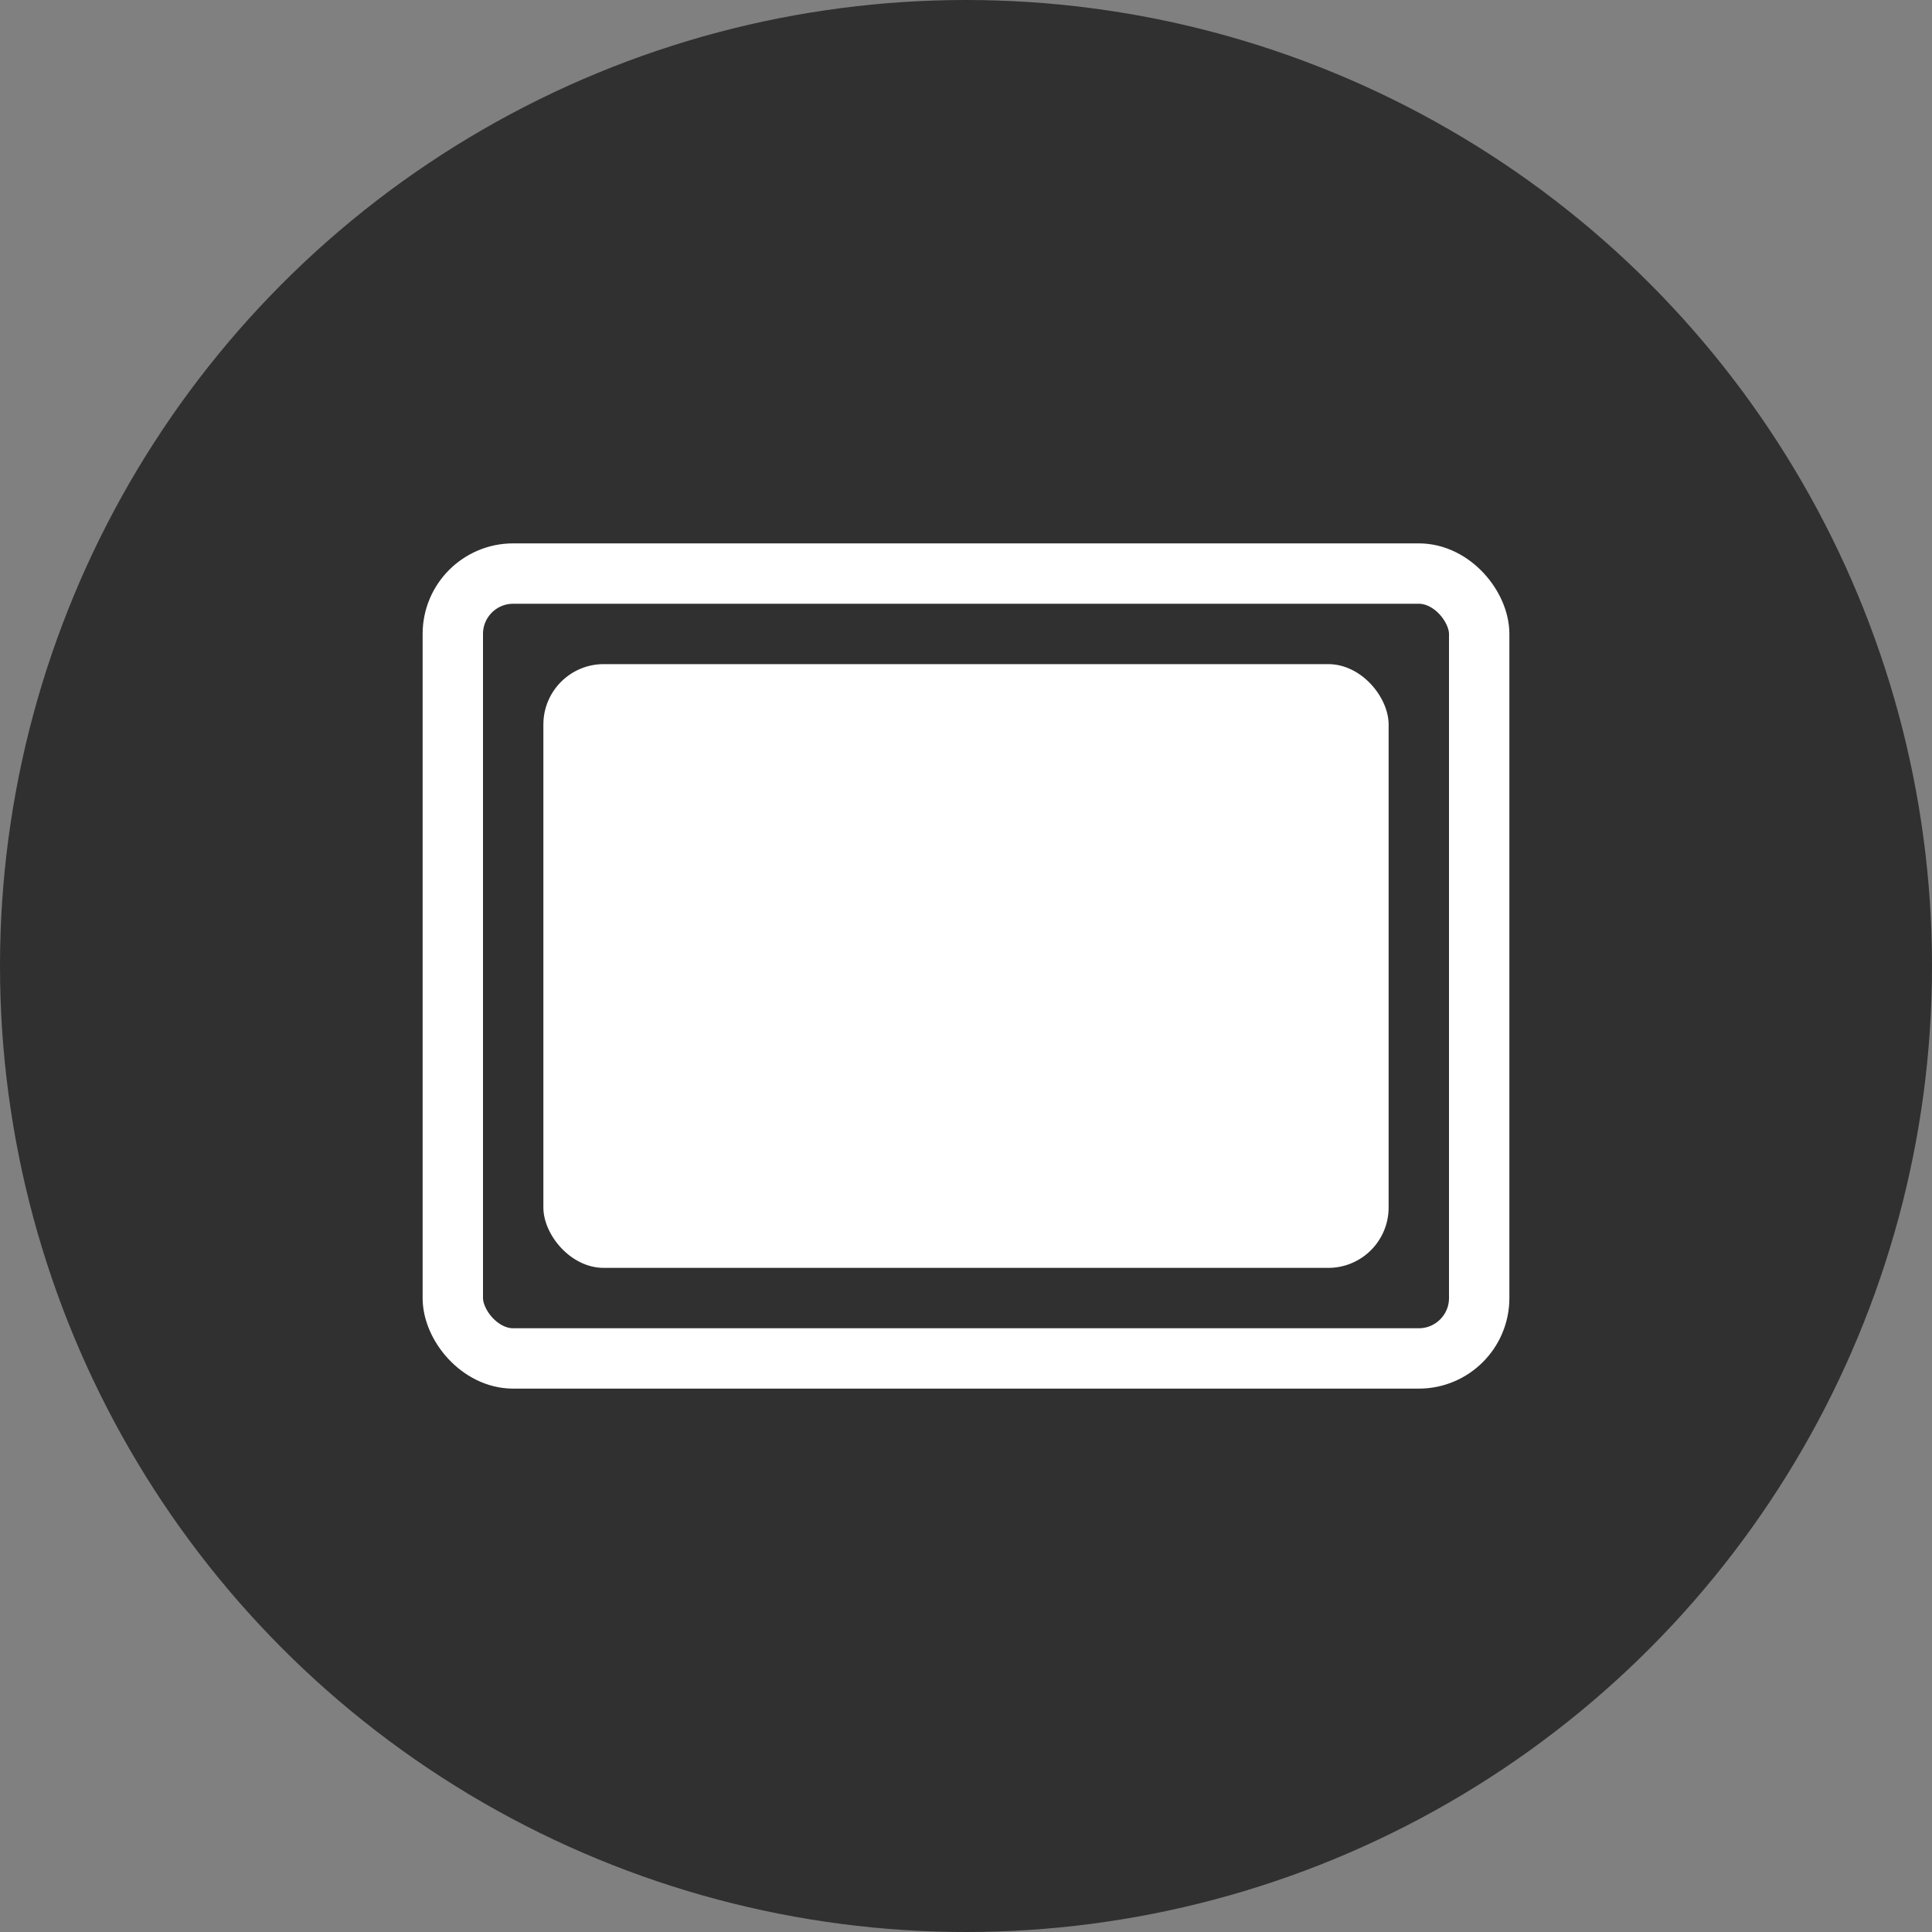
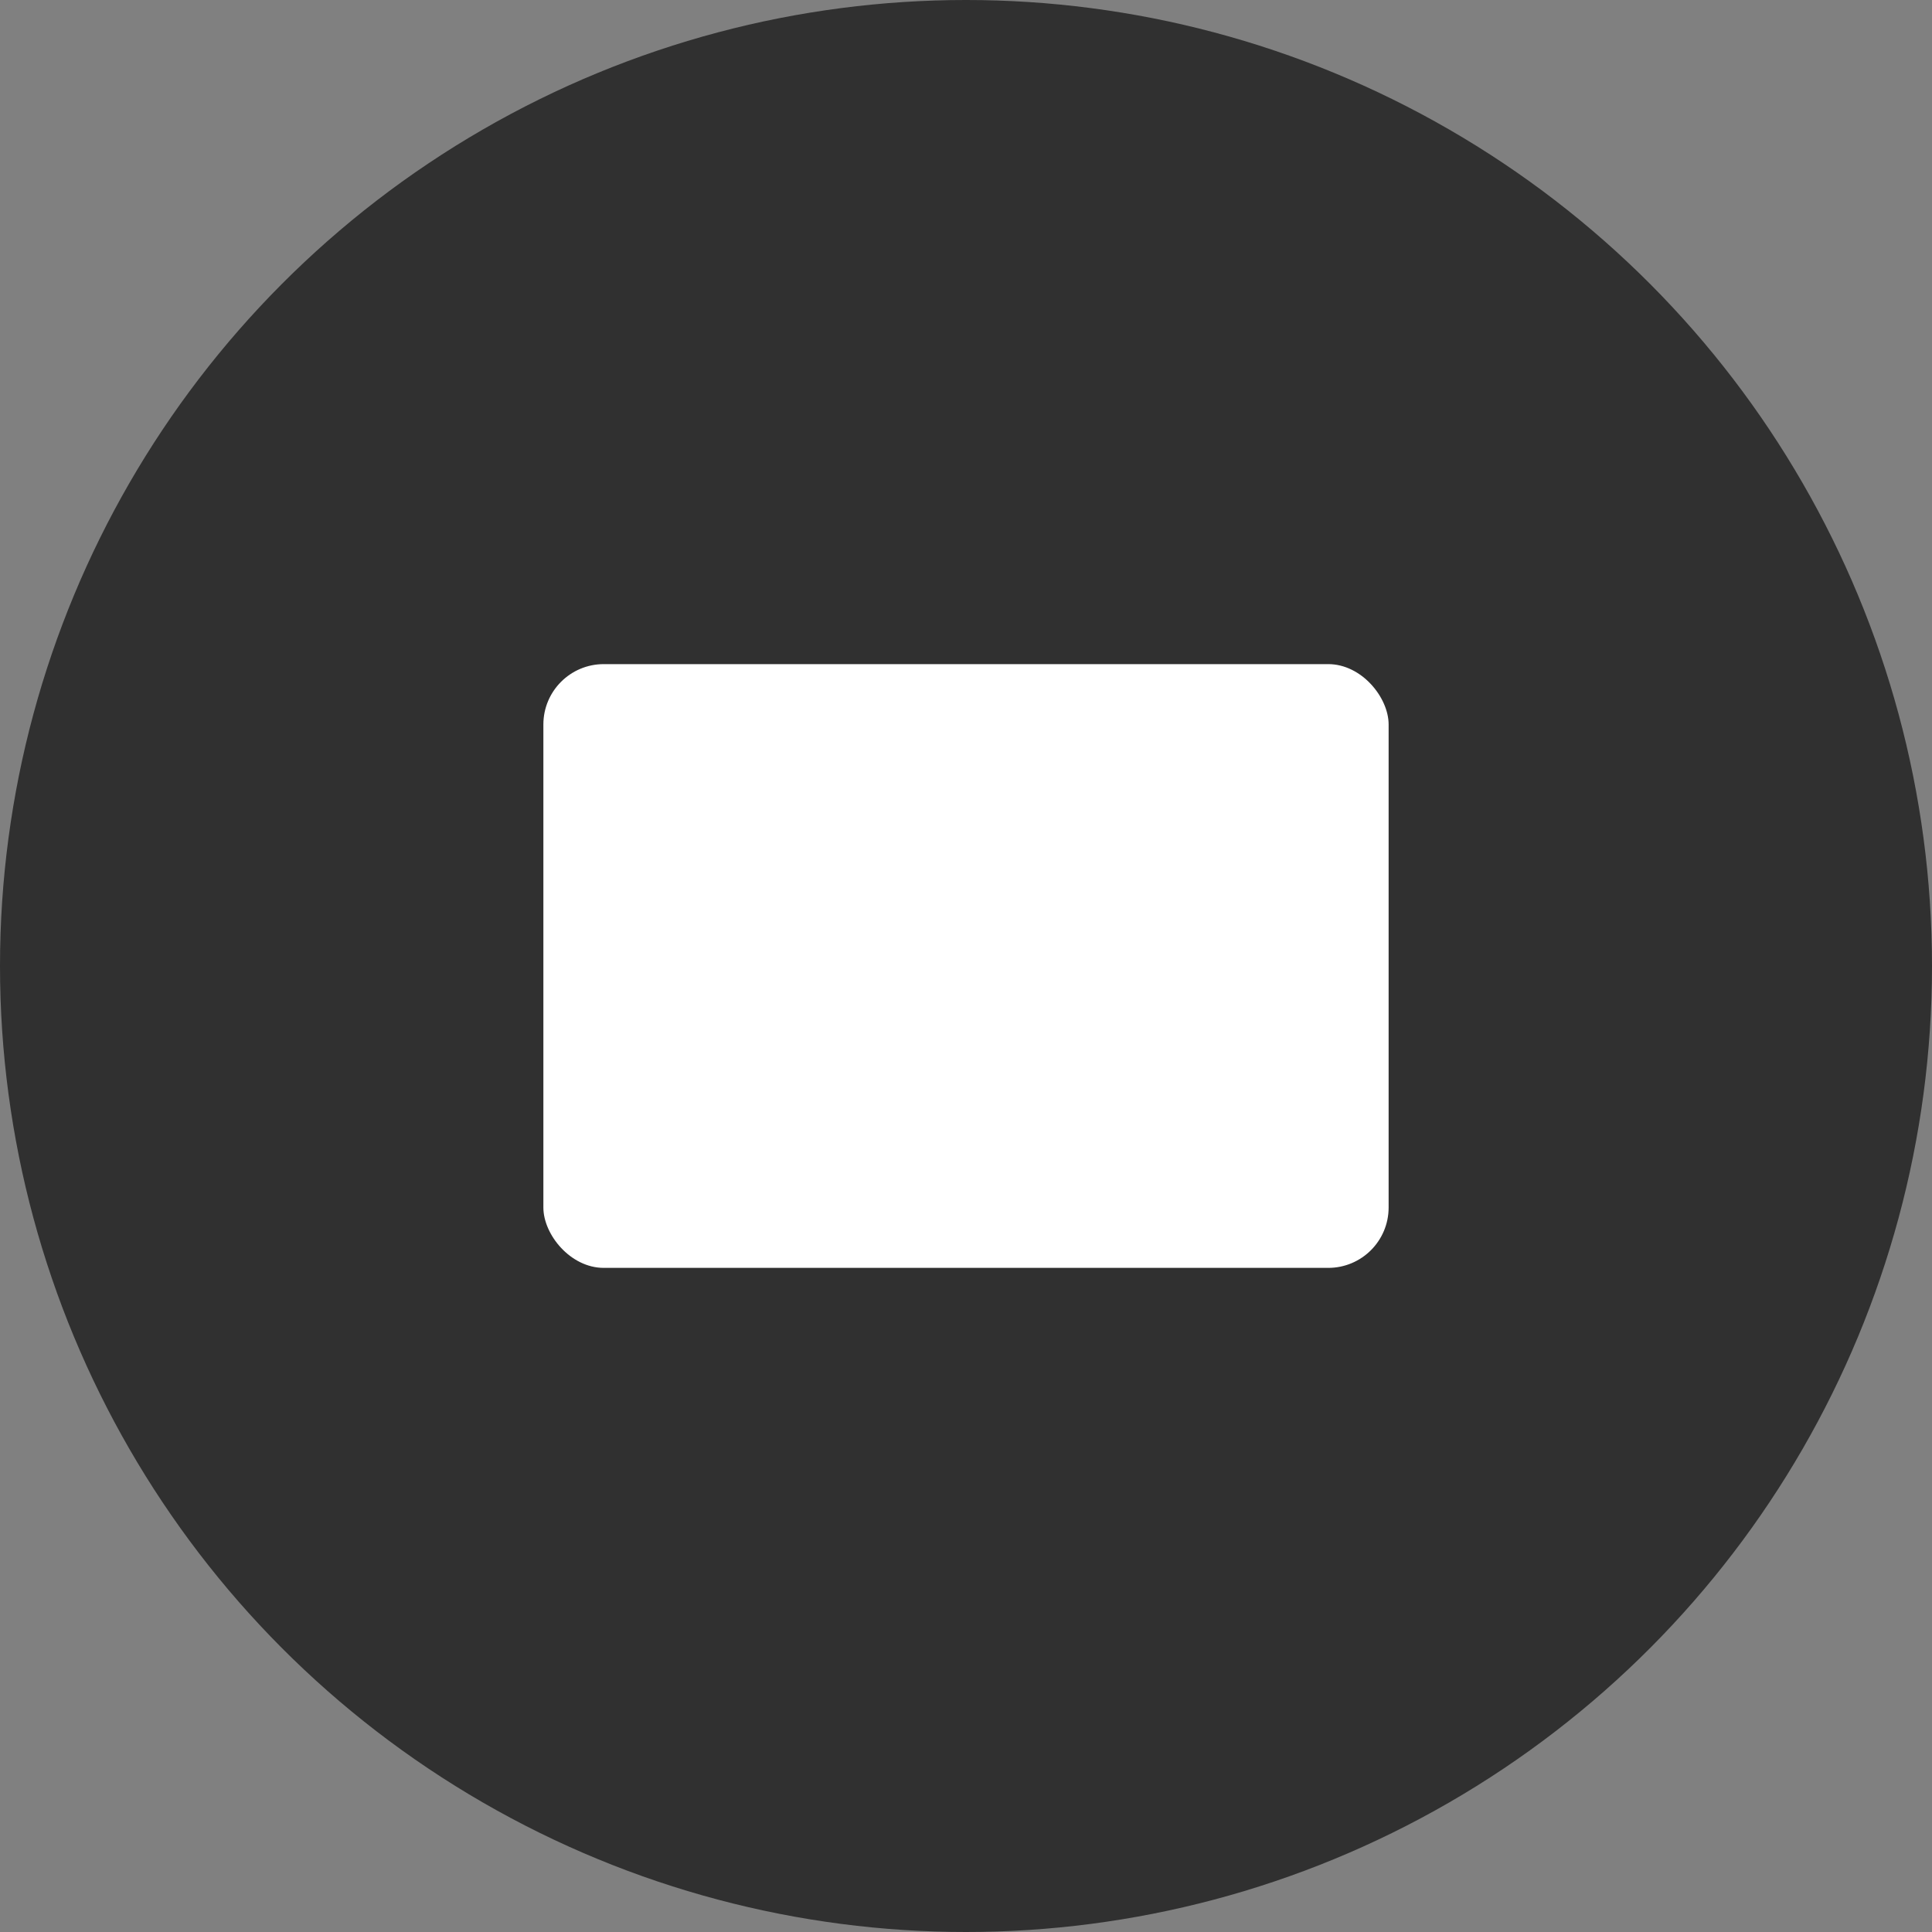
<svg xmlns="http://www.w3.org/2000/svg" width="64px" height="64px" viewBox="0 0 64 64" version="1.1">
  <rect x="0" y="0" width="64" height="64" fill="#808080" stroke="none" />
  <title>screenshare copy</title>
  <desc>Created with Sketch.</desc>
  <g id="Page-1" stroke="none" stroke-width="1" fill="none" fill-rule="evenodd">
    <g id="Shrink-VIdeo-Call" transform="translate(-301, -1095)">
      <g id="PIP" transform="translate(32, 810)">
        <g id="screenshare-copy" transform="translate(269, 285)">
          <circle id="button-bg-copy-2" fill="#303030" cx="32" cy="32" r="32" />
-           <rect id="Rectangle-Copy-3" stroke="#FFFFFF" stroke-width="2" x="15" y="19" width="34" height="26" rx="2" />
          <rect id="Rectangle-Copy-2" fill="#FFFFFF" x="18" y="22" width="28" height="20" rx="2" />
        </g>
      </g>
    </g>
  </g>
</svg>